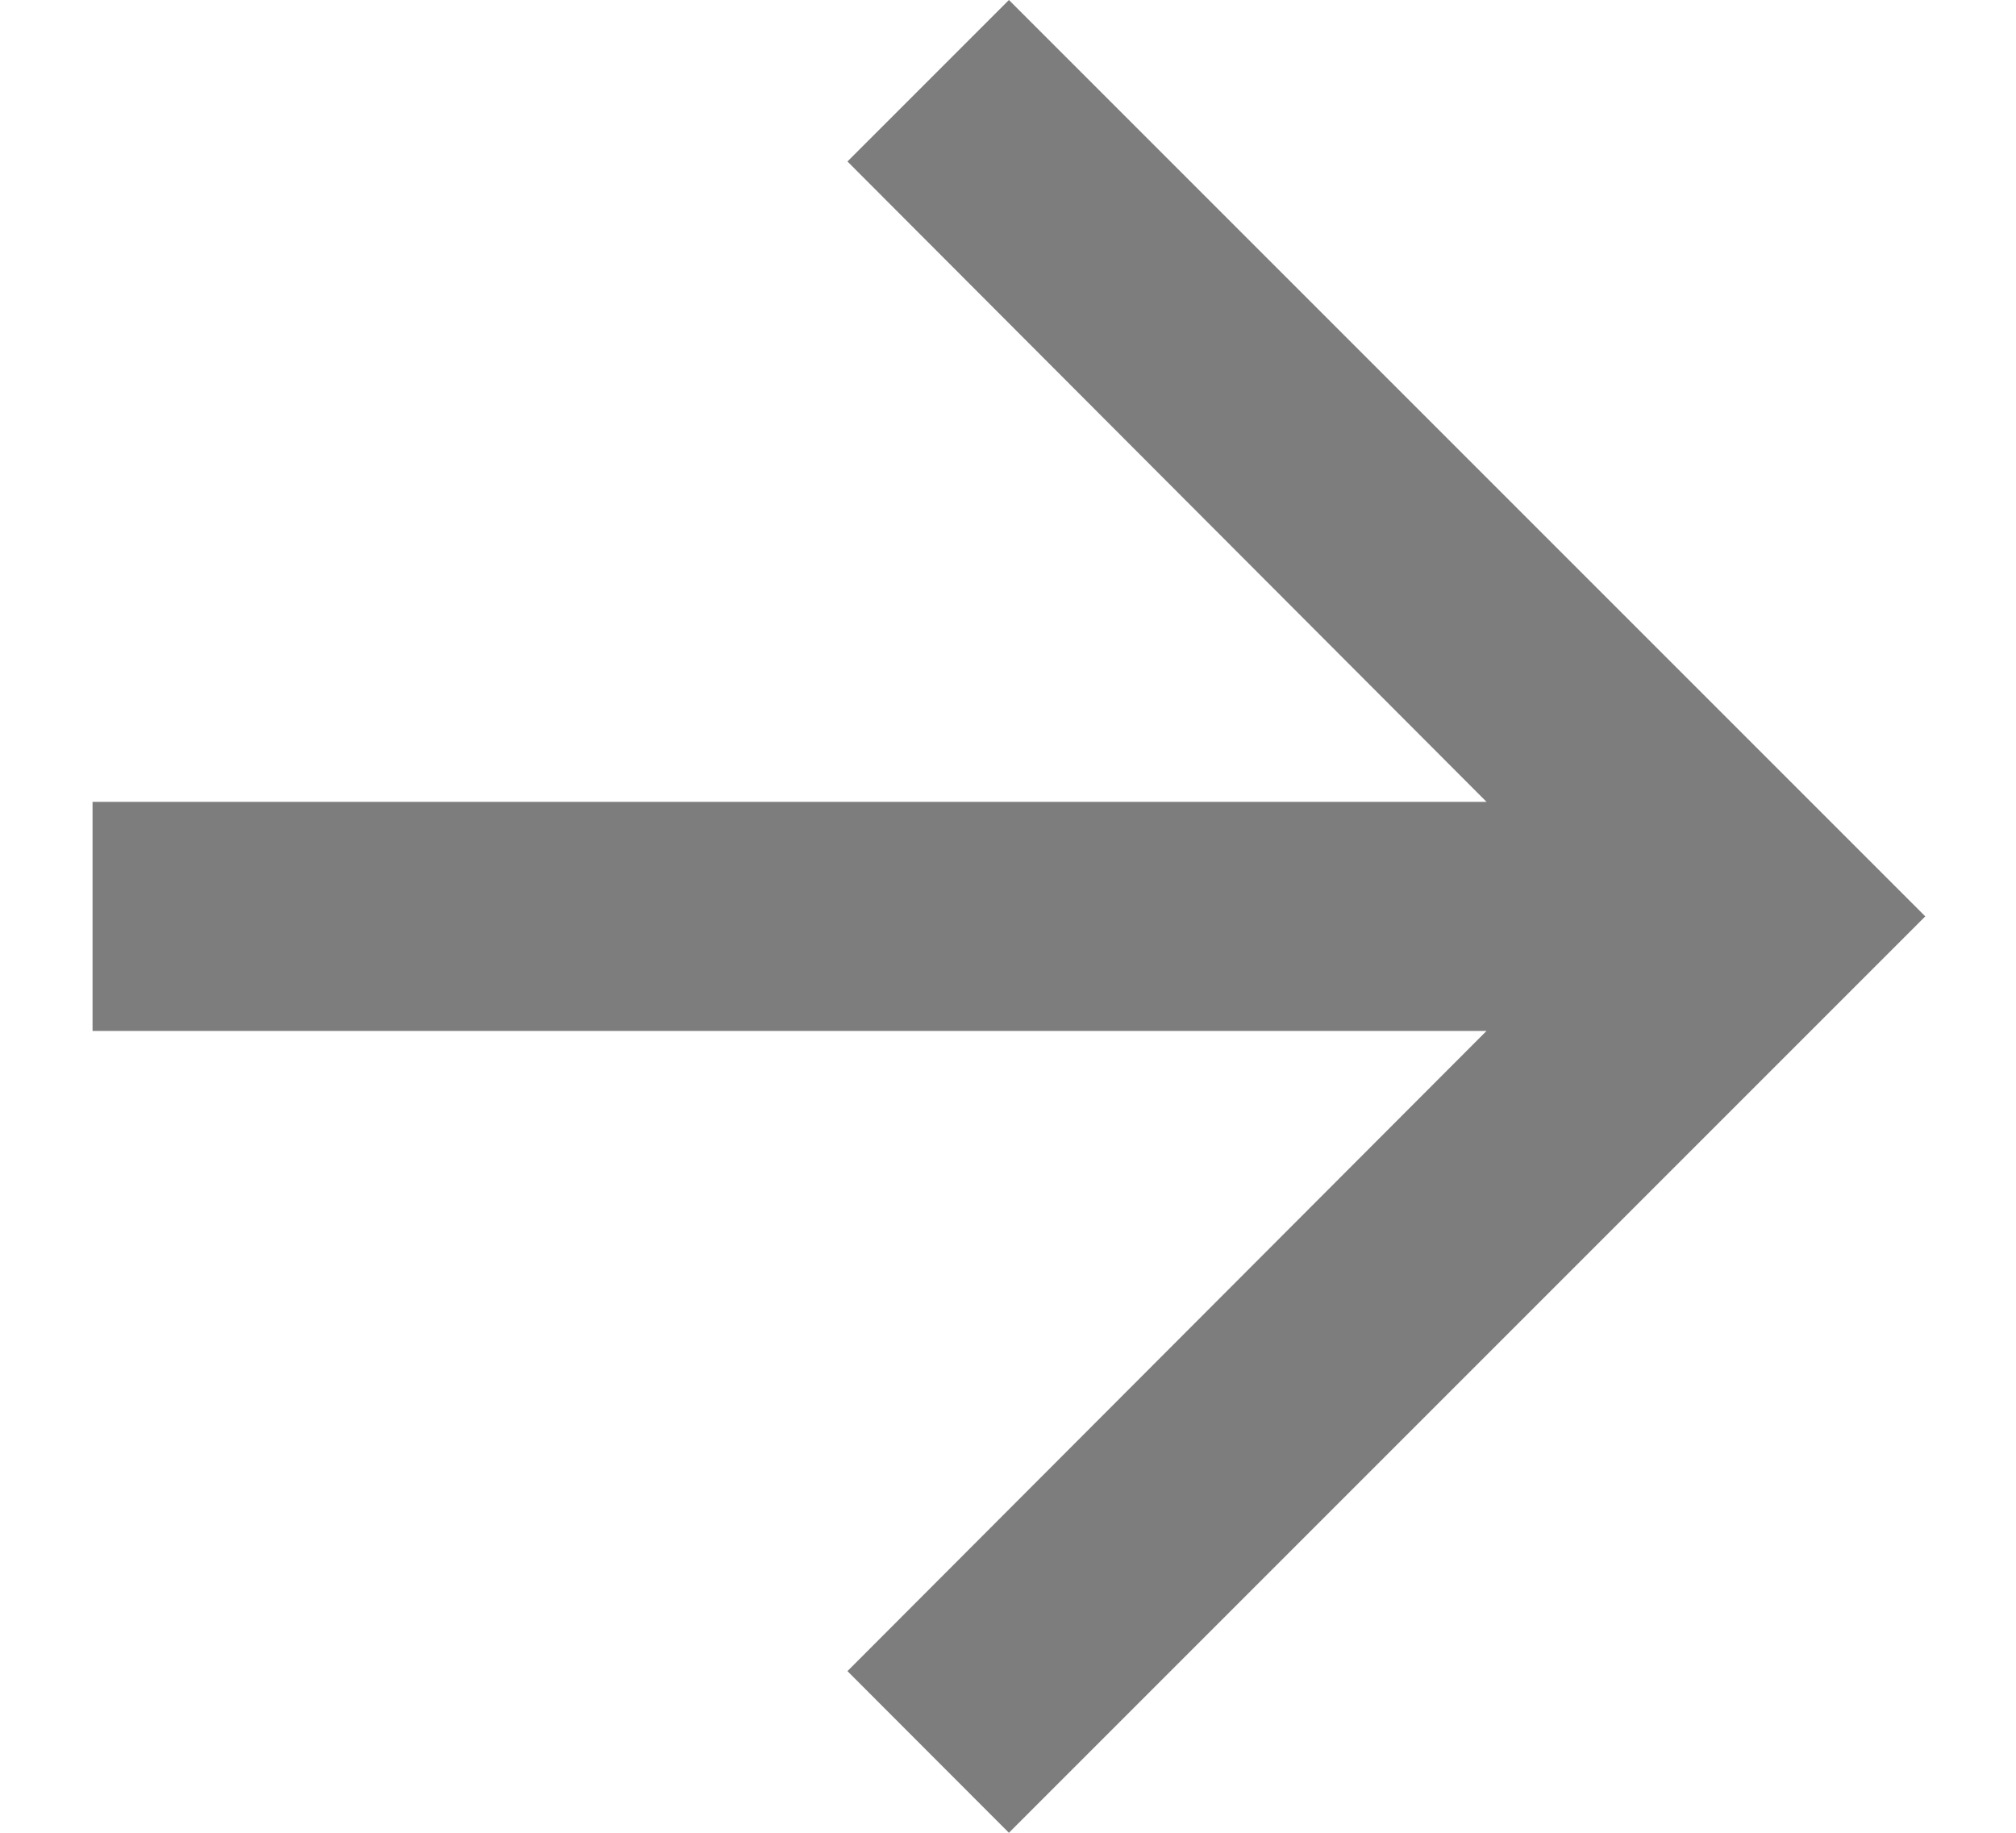
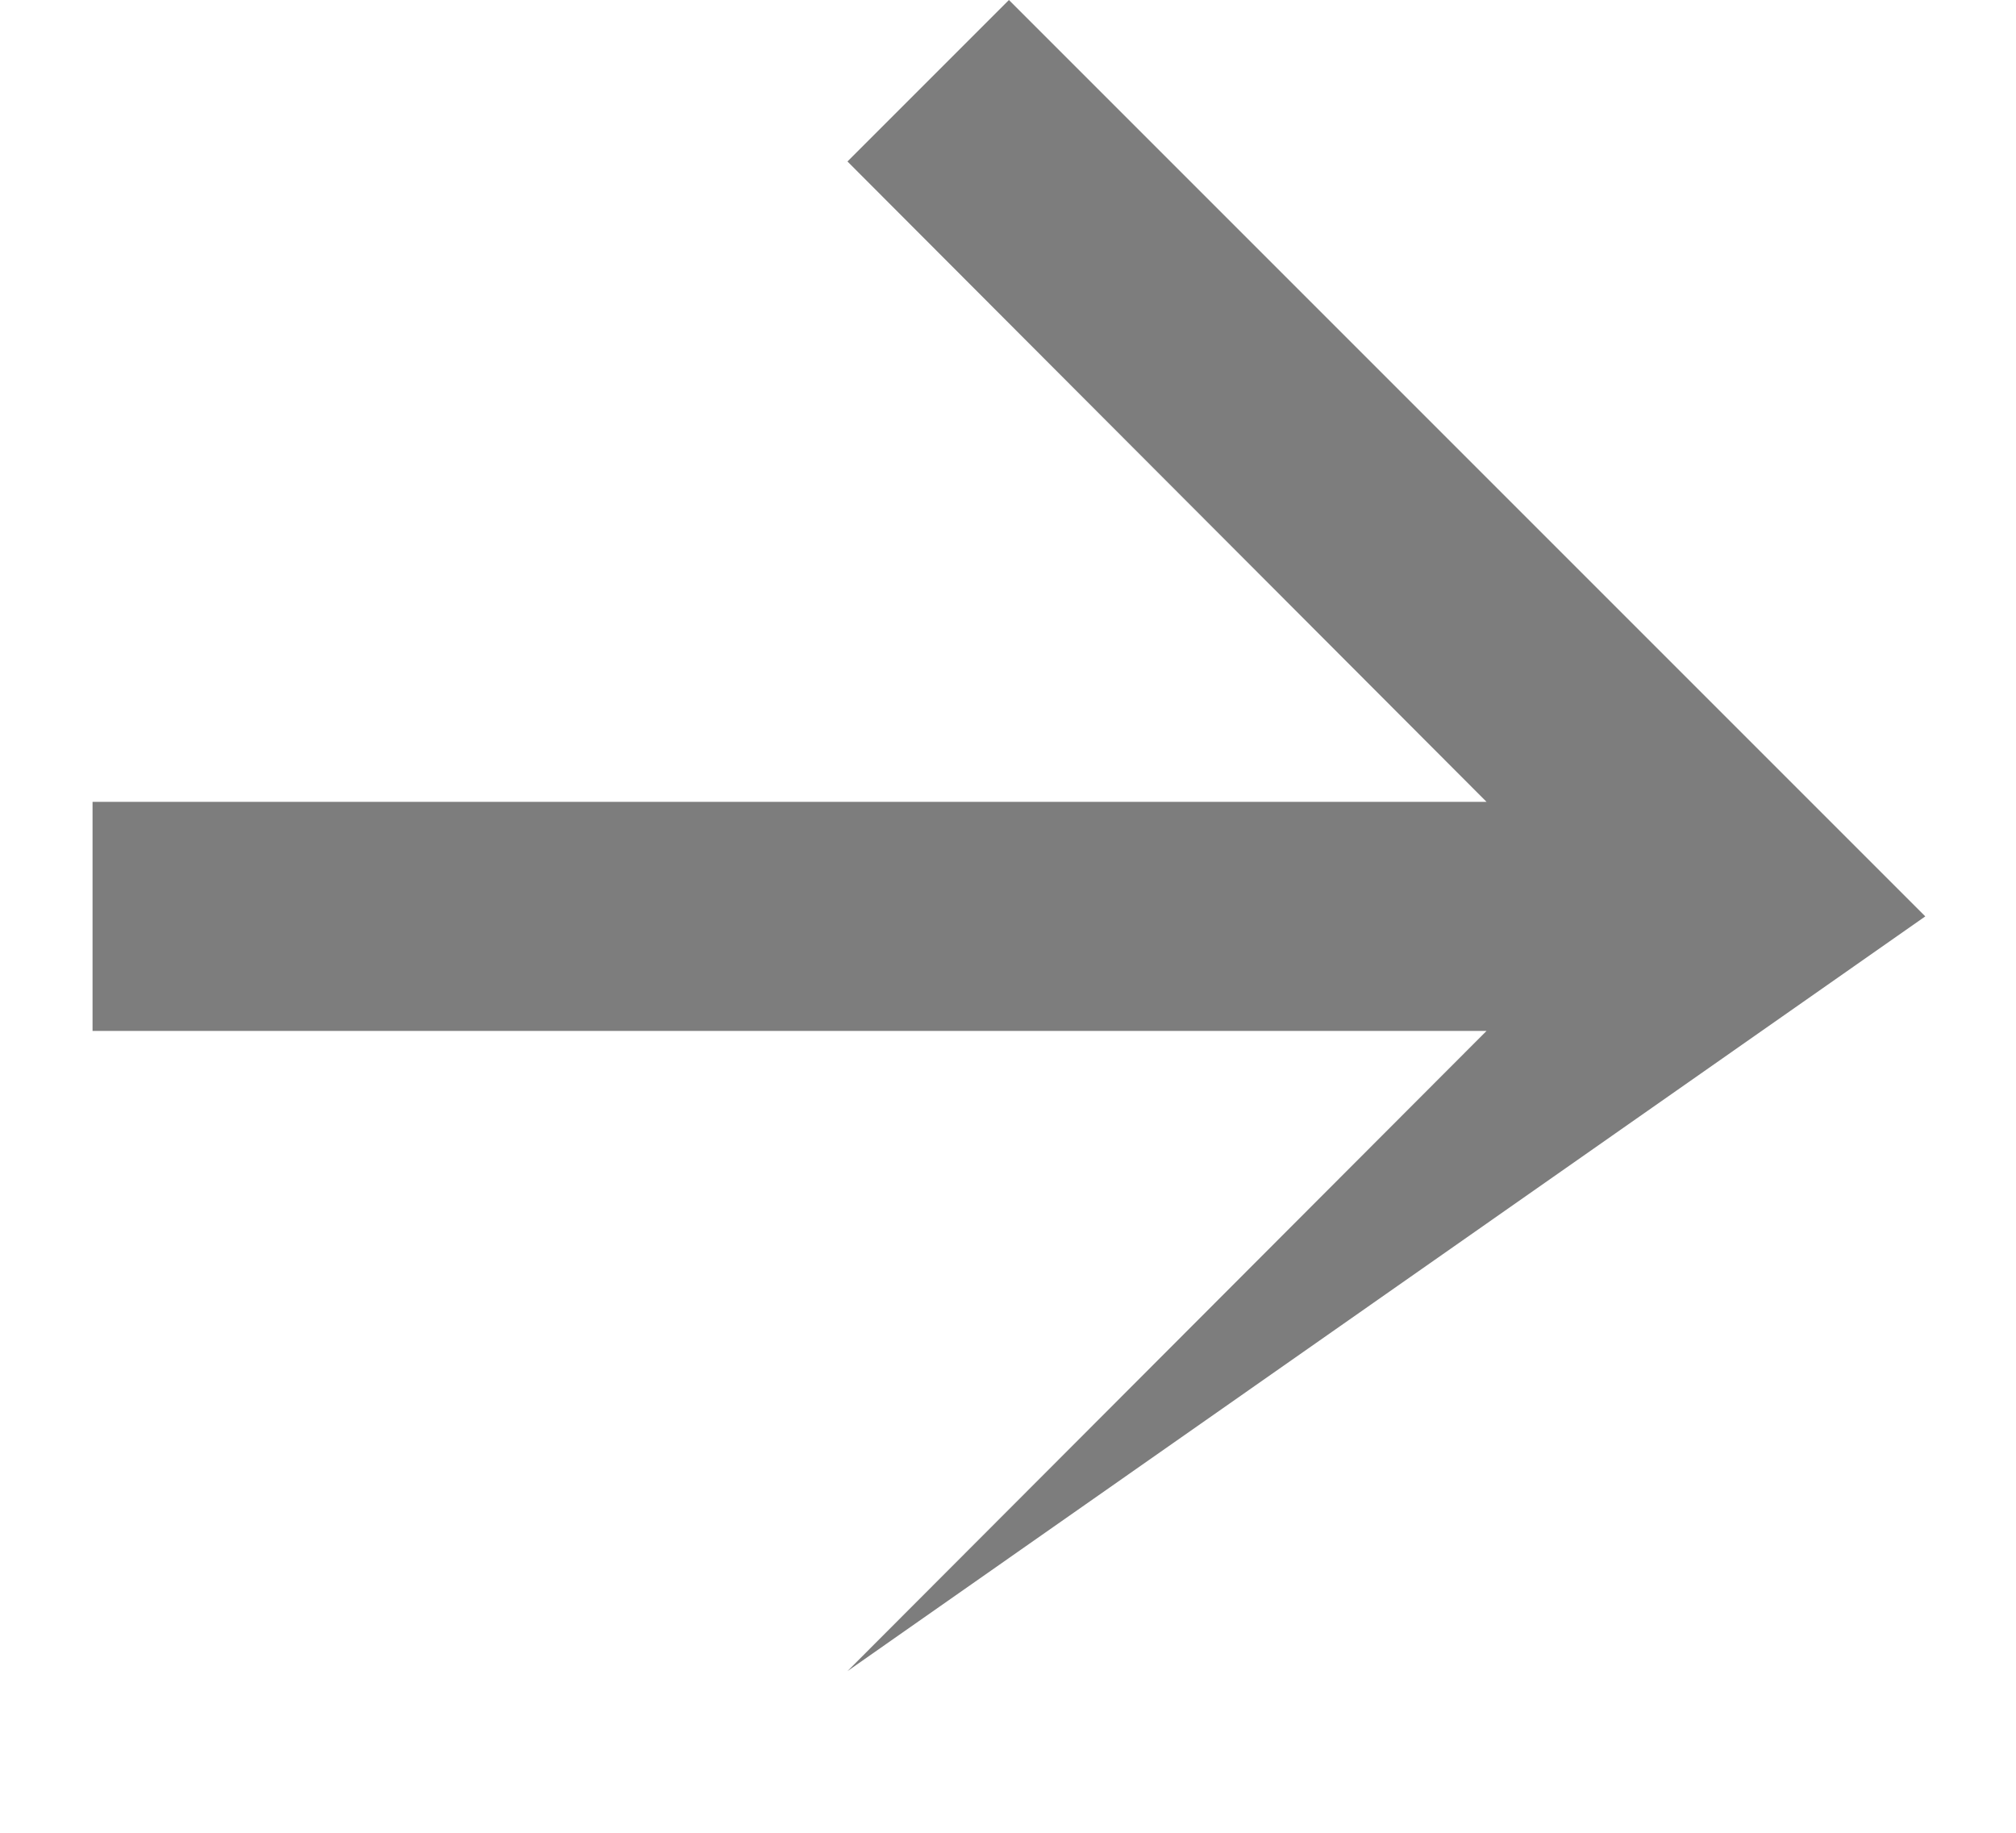
<svg xmlns="http://www.w3.org/2000/svg" width="11" height="10" viewBox="0 0 11 10" fill="none">
-   <path d="M5.505 -0L4.624 0.881L8.111 4.375H0.505V5.625H8.111L4.624 9.118L5.505 10L10.505 5L5.505 -0Z" fill="#7D7D7D" />
+   <path d="M5.505 -0L4.624 0.881L8.111 4.375H0.505V5.625H8.111L4.624 9.118L10.505 5L5.505 -0Z" fill="#7D7D7D" />
</svg>